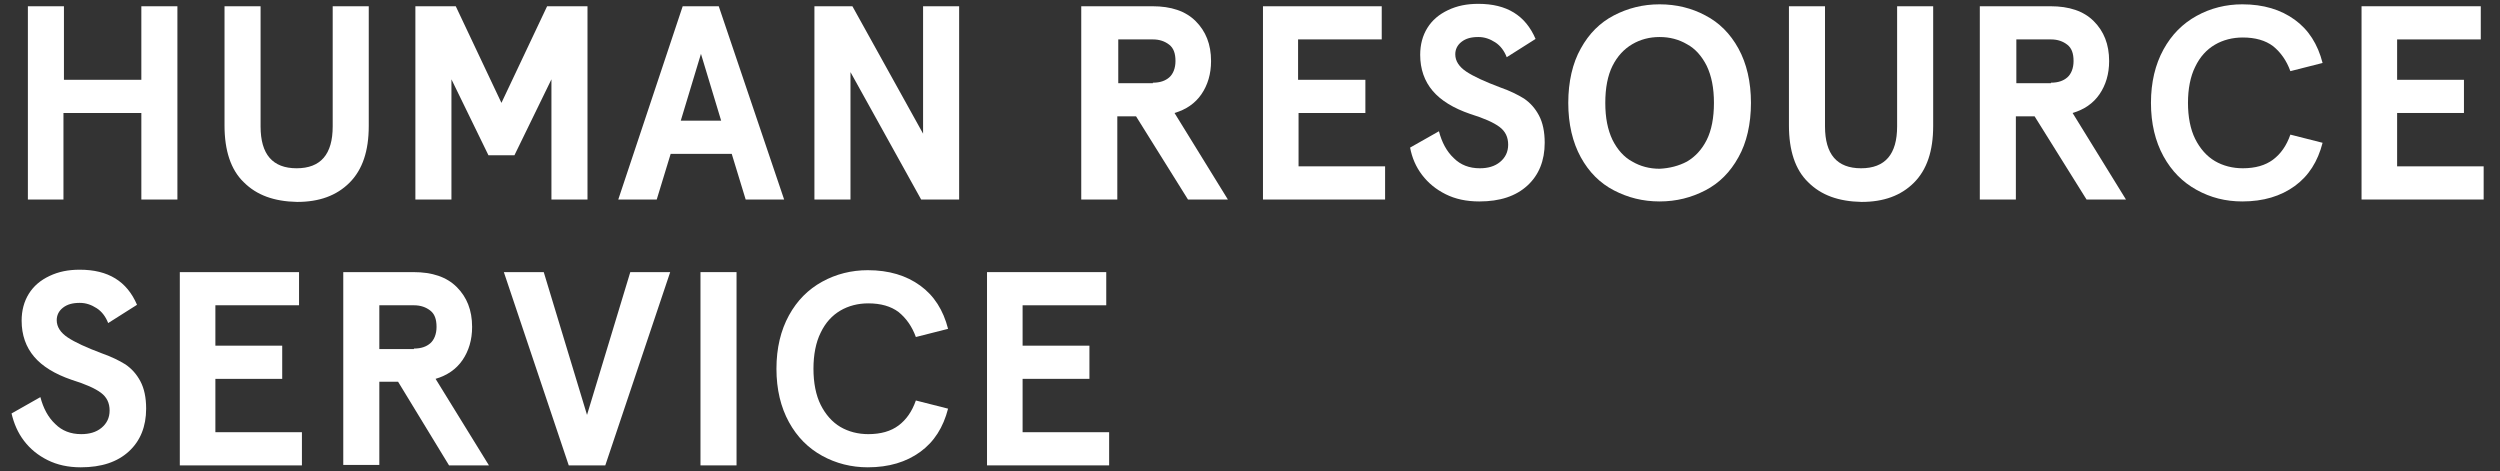
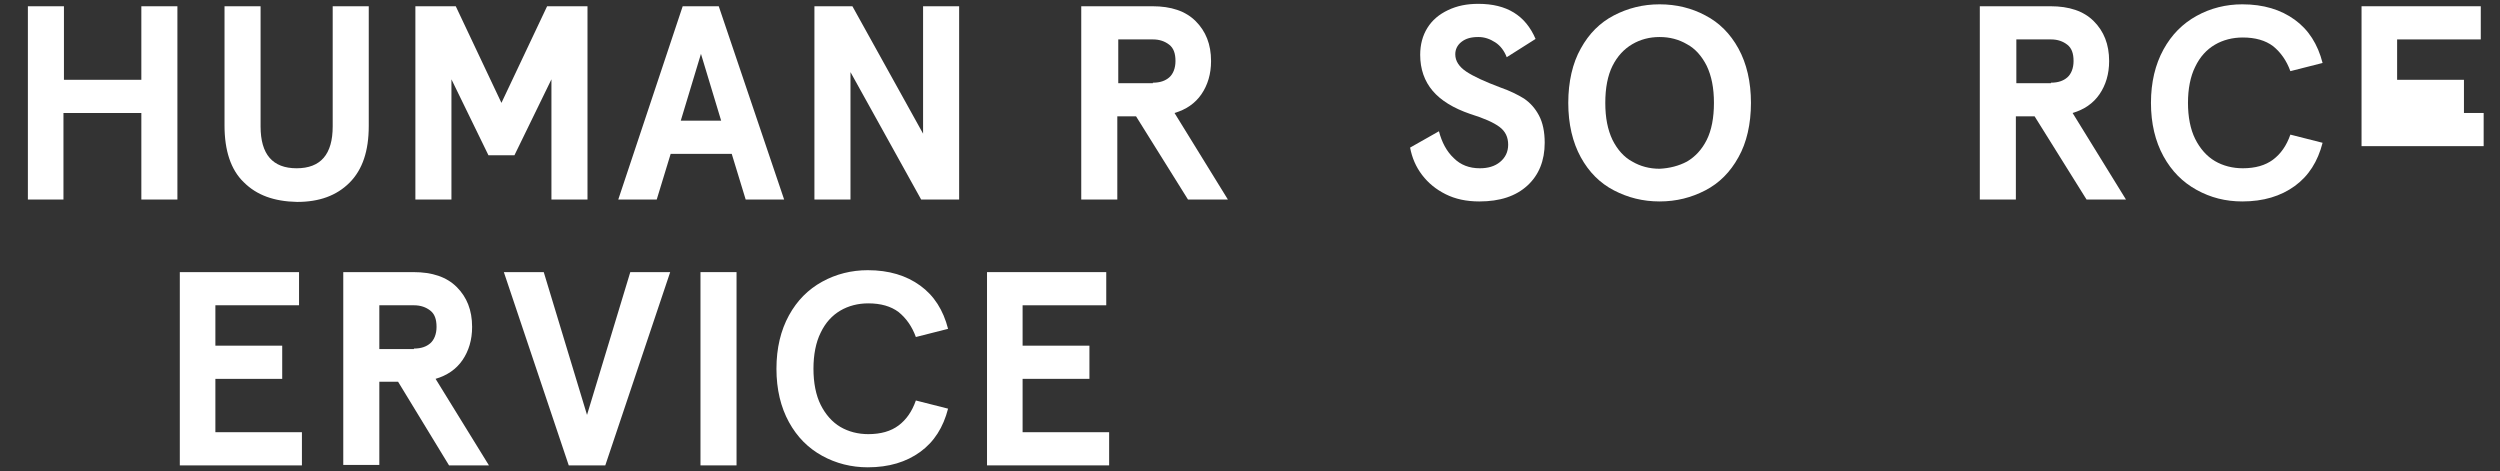
<svg xmlns="http://www.w3.org/2000/svg" version="1.1" x="0px" y="0px" viewBox="0 0 520 98" style="enable-background:new 0 0 520 98;" xml:space="preserve">
  <rect x="0" y="0" width="520" height="98" fill="#333333" stroke="none" />
  <style type="text/css">
	.st0{fill:#FFFFFF;}
</style>
  <g id="レイヤー_1">
    <g id="レイヤー_1_1_">
	</g>
  </g>
  <g id="編集モード">
    <g>
      <path class="st0" d="M5.8,1.3h7.5v15.3h16.1V1.3h7.5v40.2h-7.5v-18H13.2v18H5.8V1.3z" />
      <path class="st0" d="M50.7,37.9c-2.7-2.6-4-6.6-4-11.8V1.3h7.5v25c0,5.8,2.5,8.7,7.5,8.7c5,0,7.5-2.9,7.5-8.7v-25h7.5v24.9    c0,5.2-1.3,9.1-4,11.8s-6.3,4-10.9,4C57,41.9,53.4,40.6,50.7,37.9z" />
      <path class="st0" d="M86.4,1.3h8.4l9.5,20.1l9.5-20.1h8.4v40.2h-7.5v-25L107,32.3h-5.4l-7.7-15.8v25h-7.5V1.3z" />
      <path class="st0" d="M142,1.3h7.5l13.6,40.2h-8l-2.9-9.5h-12.7l-2.9,9.5h-8L142,1.3z M150,25.1l-4.2-13.9l-4.2,13.9H150z" />
      <path class="st0" d="M169.4,1.3h7.9L192,27.8V1.3h7.5v40.2h-7.9l-14.7-26.5v26.5h-7.5V1.3z" />
      <path class="st0" d="M225.1,1.3h14.6c3.9,0,6.9,1,9,3.1c2.1,2.1,3.2,4.8,3.2,8.3c0,2.7-0.7,5-2,6.9c-1.3,1.9-3.2,3.2-5.6,3.9    l11.1,18h-8.3l-10.8-17.3h-3.9v17.3h-7.5V1.3z M239.8,17.2c1.5,0,2.6-0.4,3.4-1.1c0.8-0.7,1.3-1.9,1.3-3.4c0-1.6-0.4-2.7-1.3-3.4    s-2-1.1-3.4-1.1h-7.2v9.1H239.8z" />
-       <path class="st0" d="M262.6,1.3h24.8v6.9h-17.4v8.4H284v6.9h-13.9v11.1h18v6.9h-25.4V1.3z" />
      <path class="st0" d="M300.7,40.4c-2-1-3.6-2.3-4.9-4s-2.1-3.6-2.5-5.7l6-3.4c0.6,2.3,1.6,4.2,3.1,5.6c1.4,1.4,3.2,2.1,5.4,2.1    c1.7,0,3.1-0.4,4.2-1.3c1.1-0.9,1.7-2.1,1.7-3.6c0-1.6-0.6-2.8-1.8-3.7c-1.2-0.9-3.2-1.8-6.1-2.7c-3.5-1.2-6.1-2.8-7.8-4.8    c-1.7-2-2.6-4.5-2.6-7.5c0-2.1,0.5-4,1.5-5.6c1-1.6,2.4-2.8,4.3-3.7s3.9-1.3,6.3-1.3c5.9,0,9.8,2.4,11.9,7.3l-6,3.8    c-0.5-1.3-1.3-2.4-2.4-3.1c-1.1-0.7-2.2-1.1-3.5-1.1c-1.5,0-2.6,0.3-3.5,1c-0.9,0.7-1.3,1.6-1.3,2.6c0,1.4,0.8,2.6,2.3,3.6    c1.5,1,3.9,2.1,7.1,3.3c2,0.7,3.6,1.5,4.9,2.3c1.3,0.9,2.3,2,3.1,3.5c0.8,1.5,1.2,3.4,1.2,5.7c0,3.7-1.2,6.7-3.6,8.9    c-2.4,2.2-5.7,3.3-10,3.3C305,41.9,302.7,41.4,300.7,40.4z" />
      <path class="st0" d="M335.7,39.6c-2.9-1.5-5.2-3.8-6.9-6.9c-1.7-3.1-2.6-6.9-2.6-11.3s0.9-8.3,2.6-11.3c1.7-3.1,4-5.4,6.9-6.9    c2.9-1.5,6-2.3,9.5-2.3c3.5,0,6.7,0.8,9.5,2.3c2.9,1.5,5.2,3.8,6.9,6.9c1.7,3.1,2.6,6.9,2.6,11.3s-0.9,8.3-2.6,11.3    c-1.7,3.1-4,5.4-6.9,6.9c-2.9,1.5-6,2.3-9.5,2.3C341.7,41.9,338.6,41.1,335.7,39.6z M350.9,33.6c1.7-1,3.1-2.5,4.1-4.5    c1-2,1.5-4.6,1.5-7.7s-0.5-5.6-1.5-7.7c-1-2-2.4-3.6-4.1-4.5c-1.7-1-3.6-1.5-5.7-1.5c-2.1,0-4,0.5-5.7,1.5c-1.7,1-3.1,2.5-4.1,4.5    c-1,2-1.5,4.6-1.5,7.7s0.5,5.6,1.5,7.7c1,2,2.4,3.6,4.1,4.5c1.7,1,3.6,1.5,5.7,1.5C347.3,35,349.2,34.5,350.9,33.6z" />
-       <path class="st0" d="M376.1,37.9c-2.7-2.6-4-6.6-4-11.8V1.3h7.5v25c0,5.8,2.5,8.7,7.5,8.7c5,0,7.5-2.9,7.5-8.7v-25h7.5v24.9    c0,5.2-1.3,9.1-4,11.8s-6.3,4-10.9,4C382.4,41.9,378.8,40.6,376.1,37.9z" />
      <path class="st0" d="M411.9,1.3h14.6c3.9,0,6.9,1,9,3.1c2.1,2.1,3.2,4.8,3.2,8.3c0,2.7-0.7,5-2,6.9c-1.3,1.9-3.2,3.2-5.6,3.9    l11.1,18H434l-10.8-17.3h-3.9v17.3h-7.5V1.3z M426.6,17.2c1.5,0,2.6-0.4,3.4-1.1c0.8-0.7,1.3-1.9,1.3-3.4c0-1.6-0.4-2.7-1.3-3.4    s-2-1.1-3.4-1.1h-7.2v9.1H426.6z" />
      <path class="st0" d="M456.9,39.5c-2.9-1.6-5.2-3.9-6.9-7c-1.7-3.1-2.6-6.8-2.6-11.1s0.9-8,2.6-11.1c1.7-3.1,4-5.4,6.9-7    c2.9-1.6,6.1-2.4,9.5-2.4c4.4,0,8,1.1,10.9,3.2s4.8,5.1,5.8,9l-6.7,1.7c-0.8-2.2-2-3.9-3.6-5.2c-1.6-1.2-3.7-1.8-6.3-1.8    c-2.1,0-4.1,0.5-5.8,1.5c-1.7,1-3.1,2.5-4.1,4.6c-1,2-1.5,4.6-1.5,7.5s0.5,5.5,1.5,7.5c1,2,2.4,3.6,4.1,4.6c1.7,1,3.7,1.5,5.8,1.5    c2.6,0,4.7-0.6,6.3-1.8c1.6-1.2,2.8-2.9,3.6-5.2l6.7,1.7c-1,3.9-2.9,6.9-5.8,9c-2.9,2.1-6.5,3.2-10.9,3.2    C462.9,41.9,459.8,41.1,456.9,39.5z" />
-       <path class="st0" d="M491.1,1.3H516v6.9h-17.4v8.4h13.9v6.9h-13.9v11.1h18v6.9h-25.4V1.3z" />
-       <path class="st0" d="M9.9,95.7c-2-1-3.6-2.3-4.9-4S2.9,88.1,2.4,86l6-3.4c0.6,2.3,1.6,4.2,3.1,5.6c1.4,1.4,3.2,2.1,5.4,2.1    c1.7,0,3.1-0.4,4.2-1.3c1.1-0.9,1.7-2.1,1.7-3.6c0-1.6-0.6-2.8-1.8-3.7c-1.2-0.9-3.2-1.8-6.1-2.7c-3.5-1.2-6.1-2.8-7.8-4.8    c-1.7-2-2.6-4.5-2.6-7.5c0-2.1,0.5-4,1.5-5.6c1-1.6,2.4-2.8,4.3-3.7s3.9-1.3,6.3-1.3c5.9,0,9.8,2.4,11.9,7.3l-6,3.8    c-0.5-1.3-1.3-2.4-2.4-3.1c-1.1-0.7-2.2-1.1-3.5-1.1c-1.5,0-2.6,0.3-3.5,1c-0.9,0.7-1.3,1.6-1.3,2.6c0,1.4,0.8,2.6,2.3,3.6    c1.5,1,3.9,2.1,7.1,3.3c2,0.7,3.6,1.5,4.9,2.3c1.3,0.9,2.3,2,3.1,3.5c0.8,1.5,1.2,3.4,1.2,5.7c0,3.7-1.2,6.7-3.6,8.9    c-2.4,2.2-5.7,3.3-10,3.3C14.2,97.2,11.9,96.7,9.9,95.7z" />
+       <path class="st0" d="M491.1,1.3H516v6.9h-17.4v8.4h13.9v6.9h-13.9h18v6.9h-25.4V1.3z" />
      <path class="st0" d="M37.4,56.6h24.8v6.9H44.8v8.4h13.9v6.9H44.8v11.1h18v6.9H37.4V56.6z" />
      <path class="st0" d="M71.4,56.6H86c3.9,0,6.9,1,9,3.1c2.1,2.1,3.2,4.8,3.2,8.3c0,2.7-0.7,5-2,6.9c-1.3,1.9-3.2,3.2-5.6,3.9    l11.1,18h-8.3L82.8,79.4h-3.9v17.3h-7.5V56.6z M86.1,72.5c1.5,0,2.6-0.4,3.4-1.1c0.8-0.7,1.3-1.9,1.3-3.4c0-1.6-0.4-2.7-1.3-3.4    s-2-1.1-3.4-1.1h-7.2v9.1H86.1z" />
      <path class="st0" d="M104.8,56.6h8.3l9,29.7l9-29.7h8.3l-13.5,40.2h-7.6L104.8,56.6z" />
      <path class="st0" d="M145.7,56.6h7.5v40.2h-7.5V56.6z" />
      <path class="st0" d="M171,94.8c-2.9-1.6-5.2-3.9-6.9-7c-1.7-3.1-2.6-6.8-2.6-11.1s0.9-8,2.6-11.1c1.7-3.1,4-5.4,6.9-7    c2.9-1.6,6.1-2.4,9.5-2.4c4.4,0,8,1.1,10.9,3.2s4.8,5.1,5.8,9l-6.7,1.7c-0.8-2.2-2-3.9-3.6-5.2c-1.6-1.2-3.7-1.8-6.3-1.8    c-2.1,0-4.1,0.5-5.8,1.5c-1.7,1-3.1,2.5-4.1,4.6c-1,2-1.5,4.6-1.5,7.5s0.5,5.5,1.5,7.5c1,2,2.4,3.6,4.1,4.6c1.7,1,3.7,1.5,5.8,1.5    c2.6,0,4.7-0.6,6.3-1.8c1.6-1.2,2.8-2.9,3.6-5.2l6.7,1.7c-1,3.9-2.9,6.9-5.8,9c-2.9,2.1-6.5,3.2-10.9,3.2    C177.1,97.2,173.9,96.4,171,94.8z" />
      <path class="st0" d="M205.3,56.6h24.8v6.9h-17.4v8.4h13.9v6.9h-13.9v11.1h18v6.9h-25.4V56.6z" />
    </g>
  </g>
</svg>